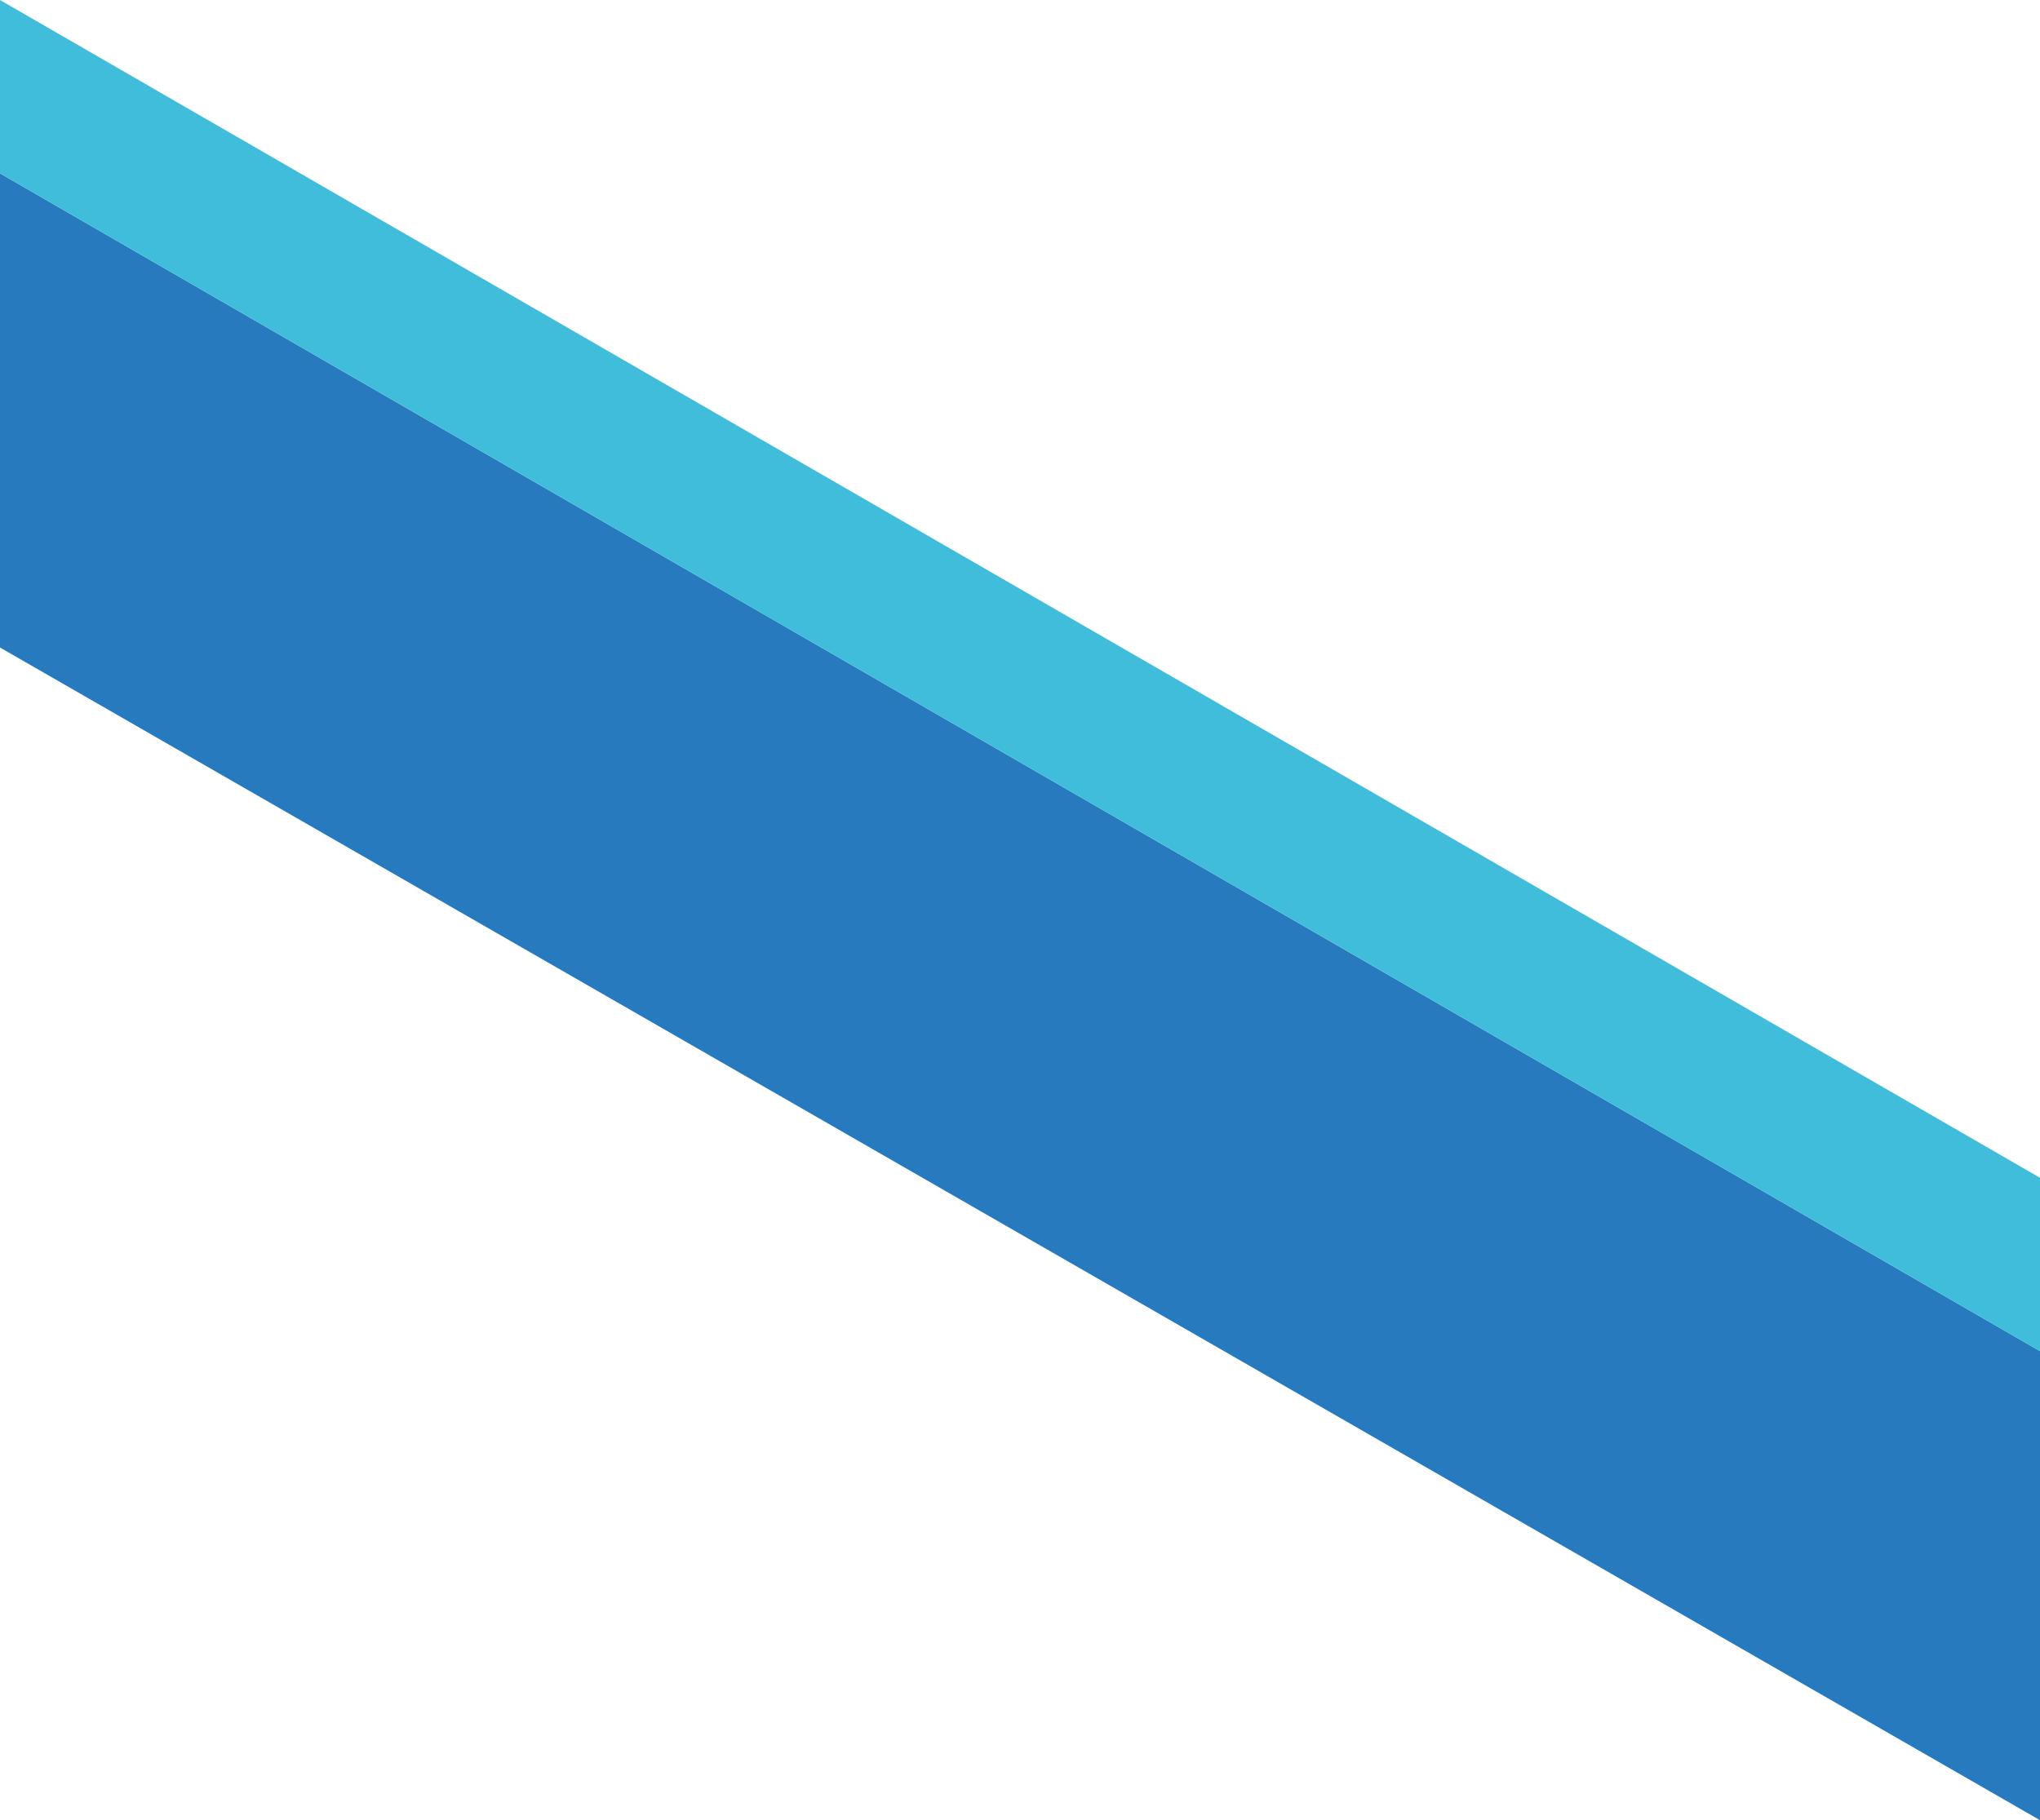
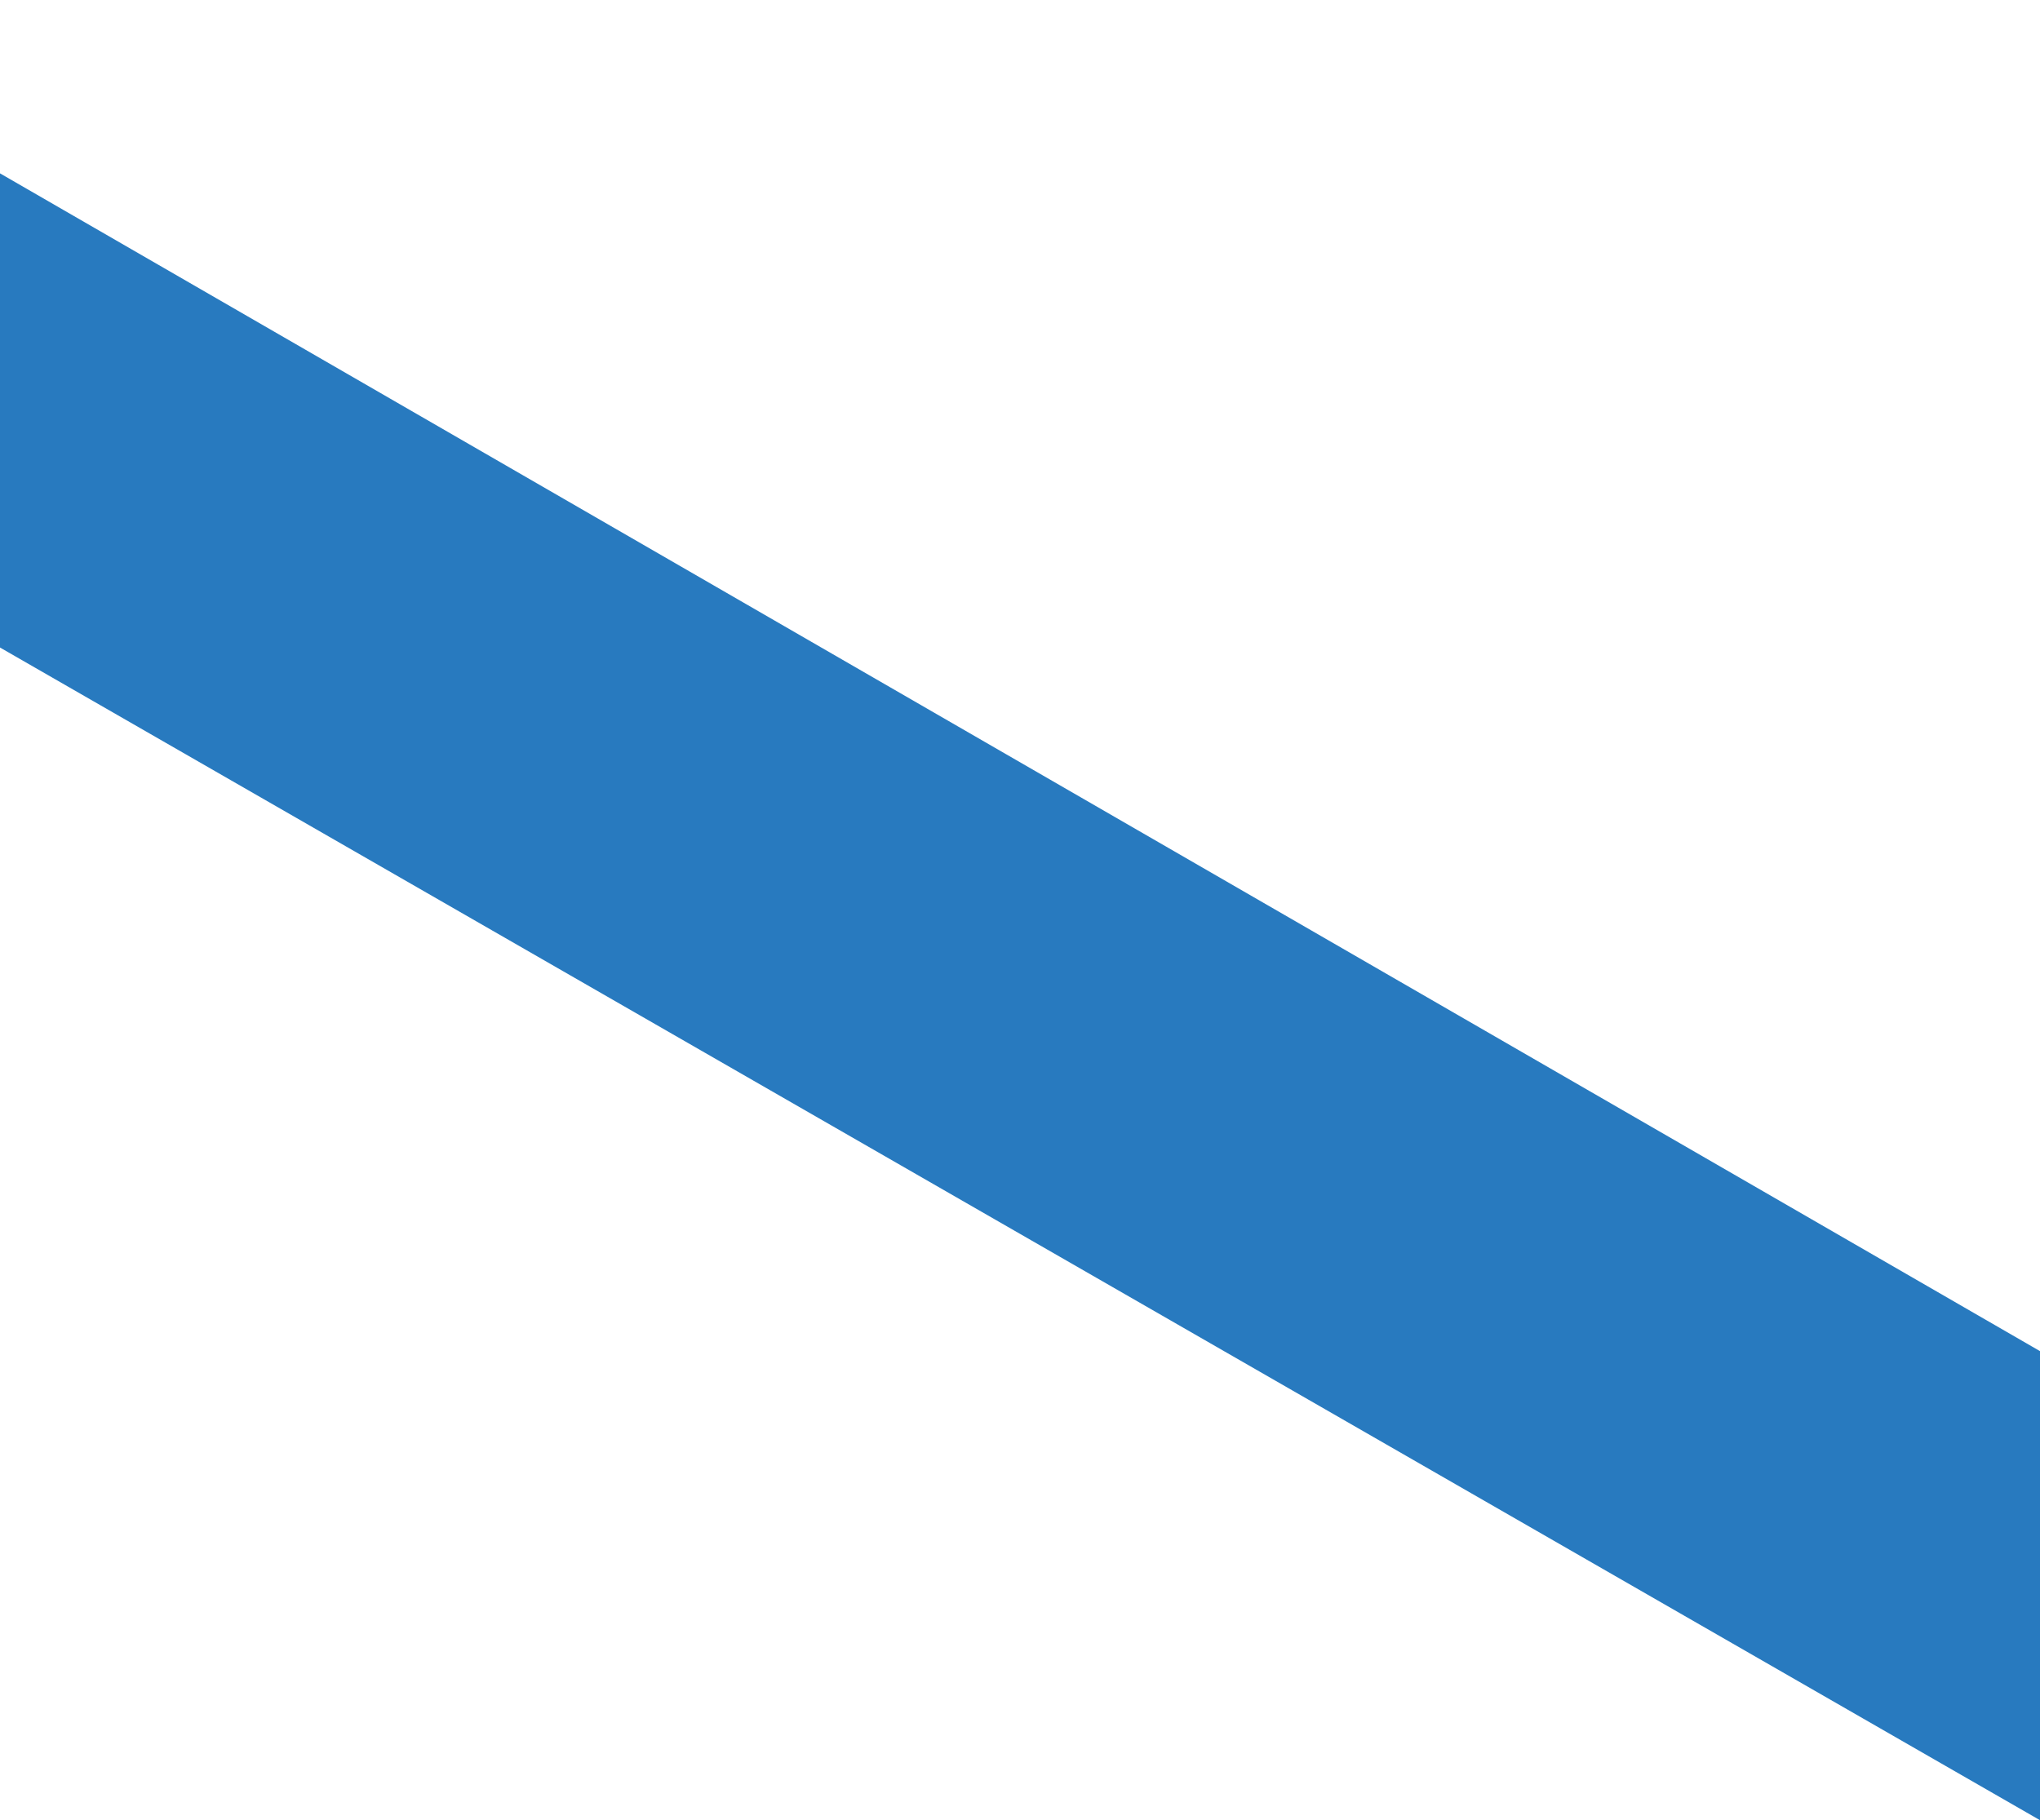
<svg xmlns="http://www.w3.org/2000/svg" width="40" height="35.7" viewBox="0 0 40 35.7">
  <style>.st0{fill:#287abf}.st1{fill:#41bddc}</style>
  <path class="st0" d="M0 3.4v9.3l40 23v-9.2z" />
-   <path class="st1" d="M0 3.4l40 23.1v-3.4L0 0z" />
</svg>